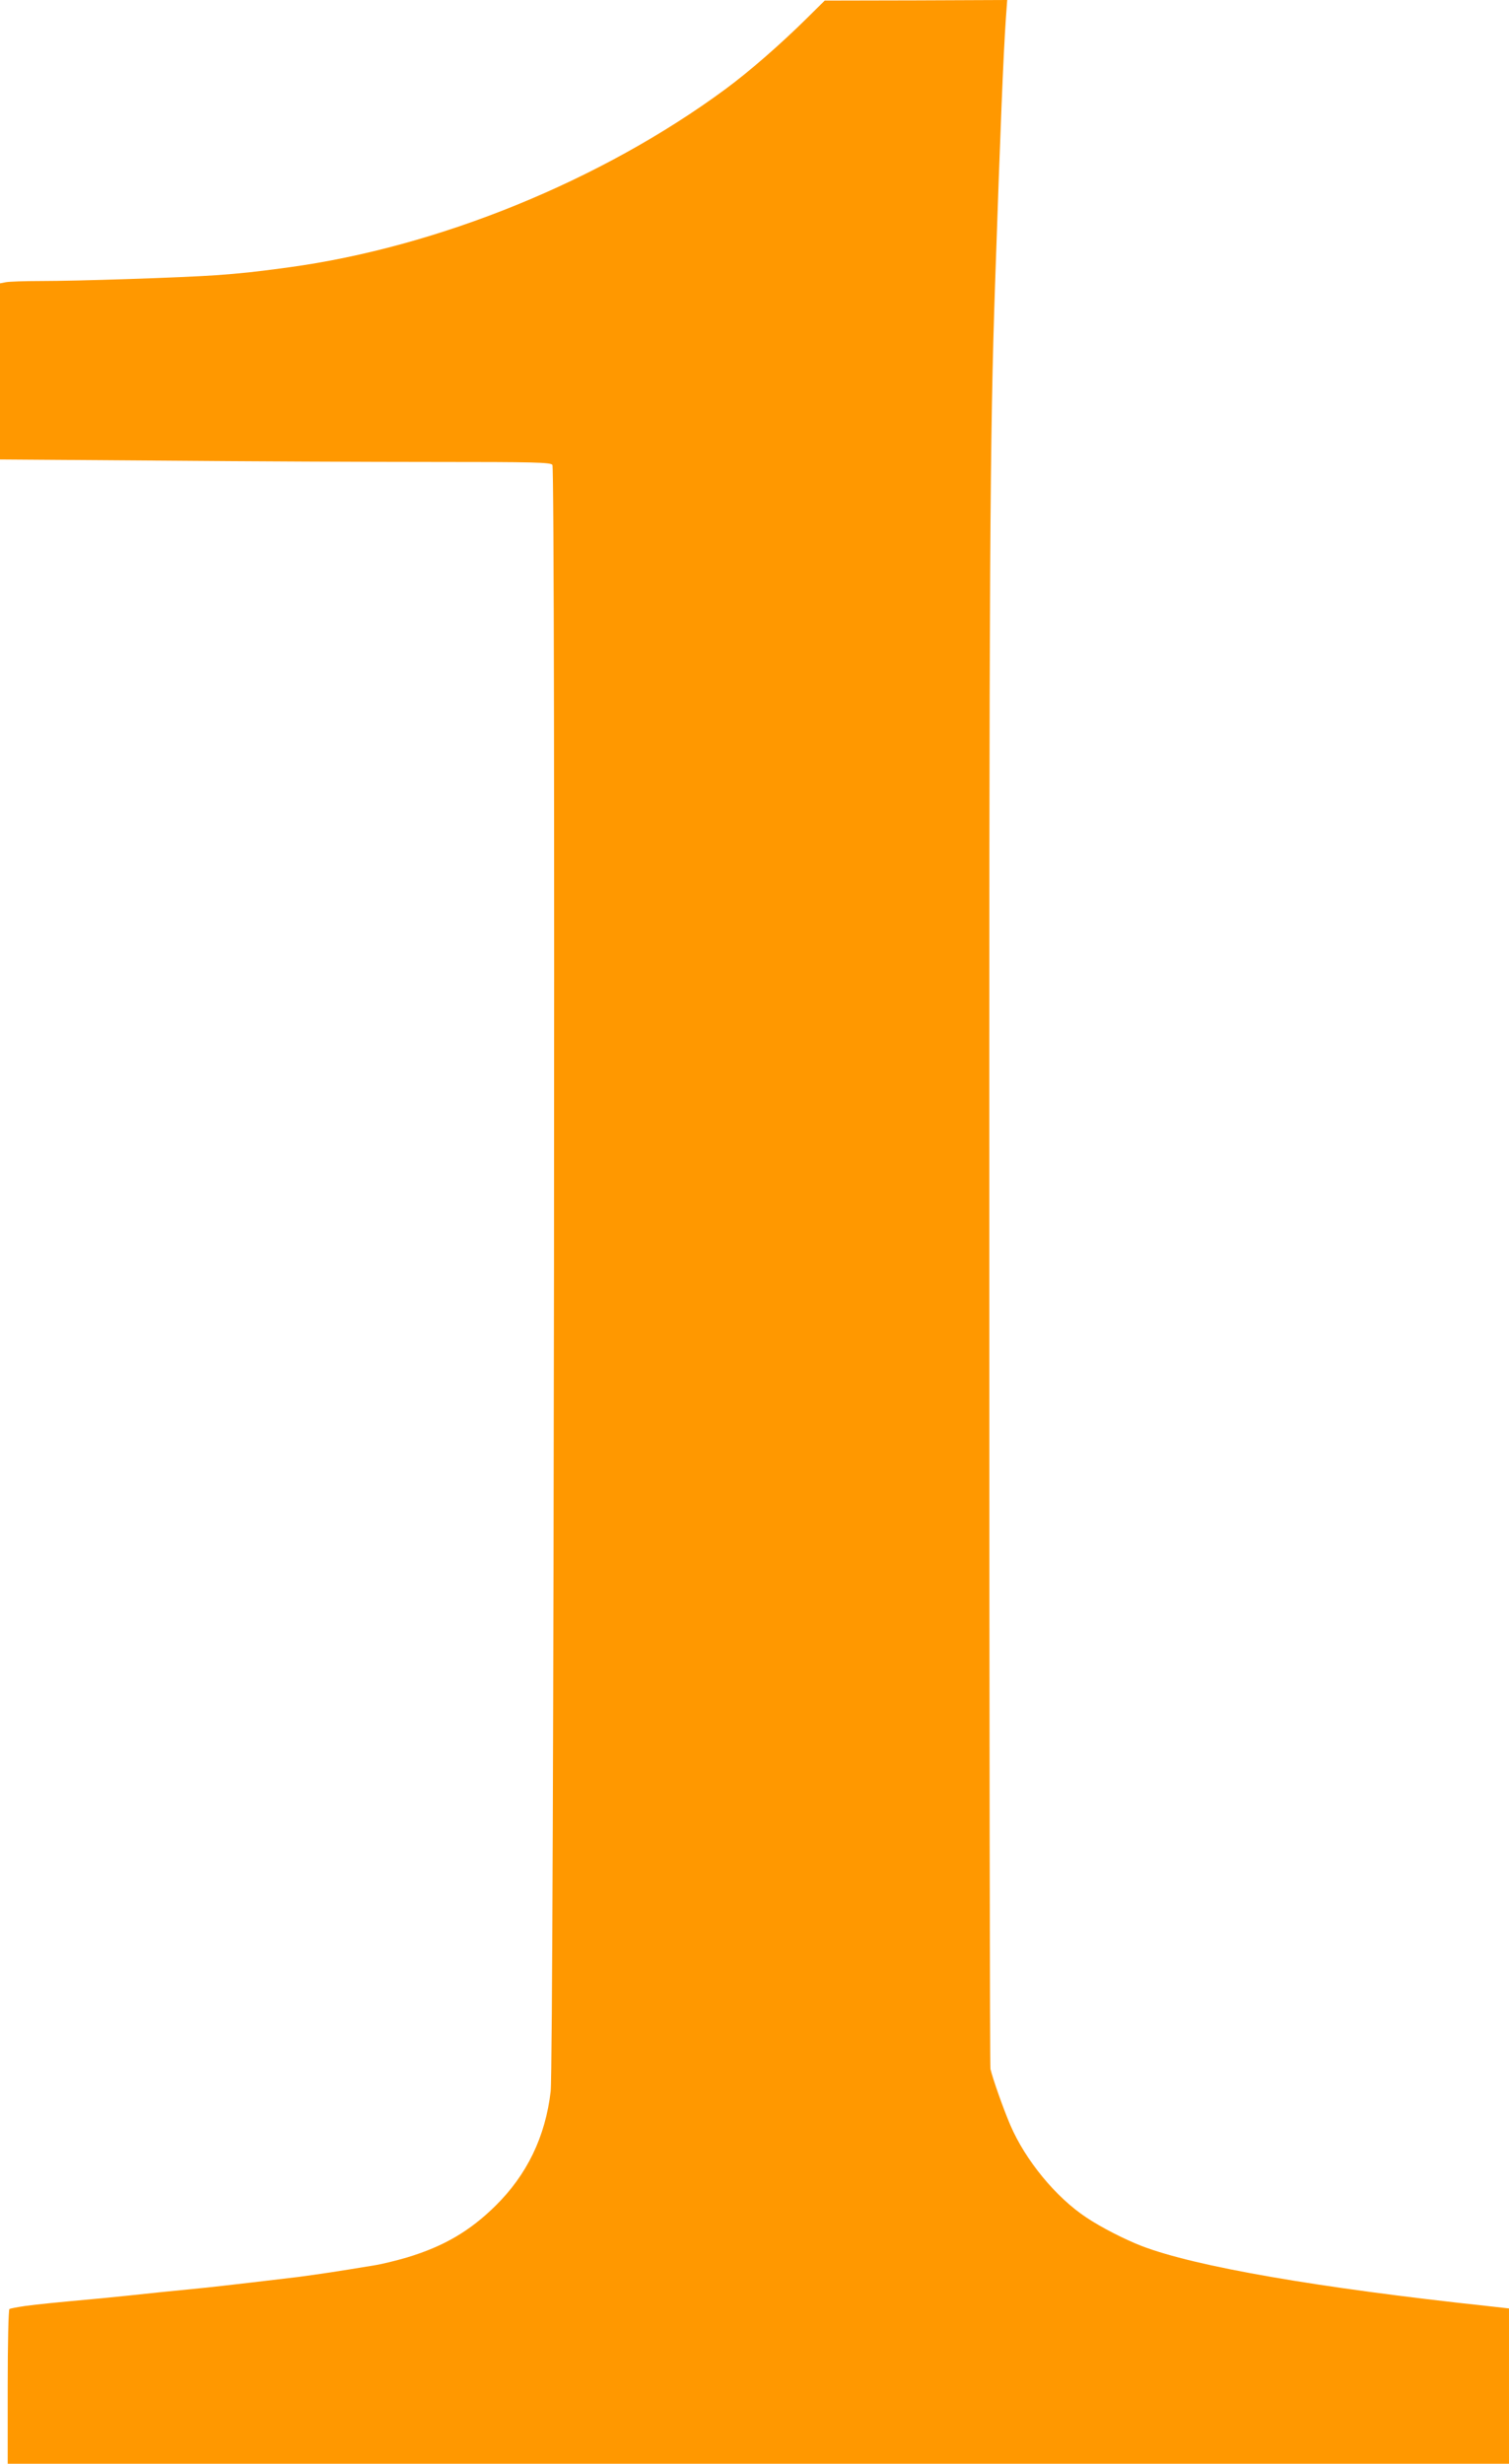
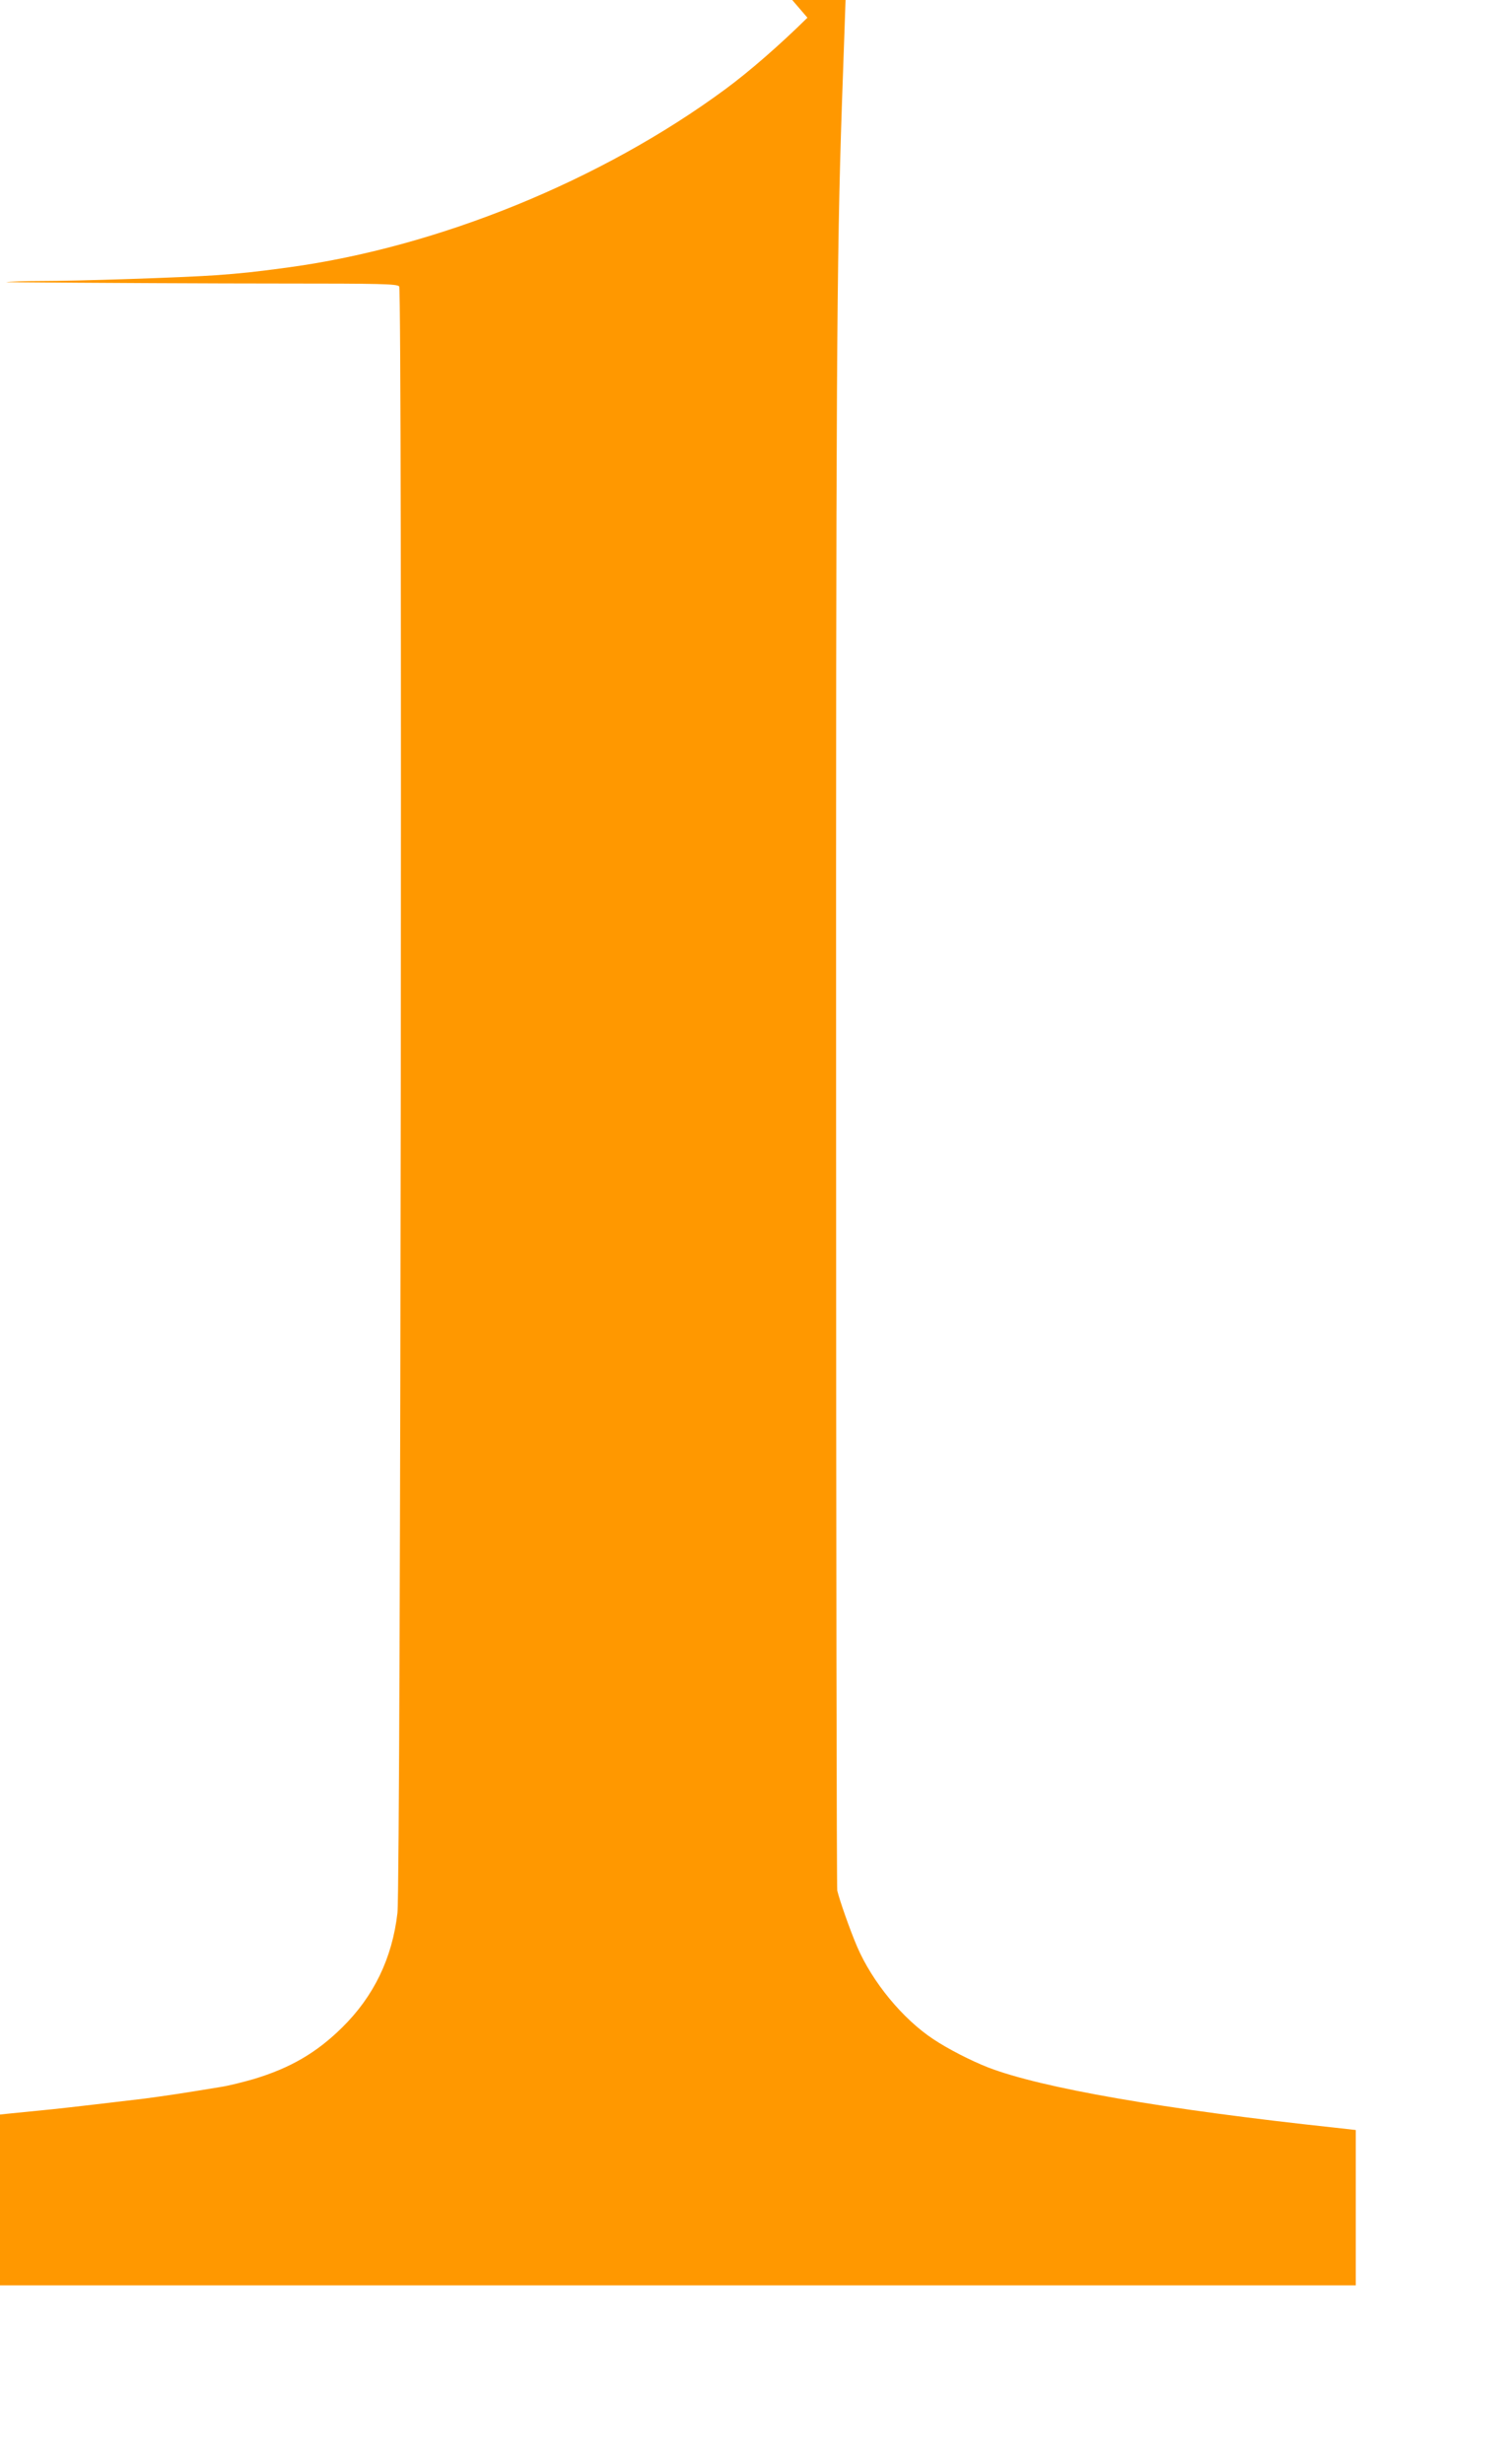
<svg xmlns="http://www.w3.org/2000/svg" version="1.0" width="784pt" height="1280pt" viewBox="0 0 784 1280" preserveAspectRatio="xMidYMid meet">
  <g transform="translate(0,1280) scale(0.1,-0.1)" fill="#ff9800" stroke="none">
-     <path d="M4195 12708 c-143 -141 -300 -278 -426 -371 -644 -475 -1491 -820 -2269 -926 -176 -24 -243 -31 -380 -41 -175 -12 -709 -30 -911 -30 -81 0 -161 -3 -178 -6 l-31 -6 0 -458 0 -457 827 -6 c454 -4 1097 -7 1428 -7 520 0 604 -2 615 -15 17 -20 8 -8298 -9 -8450 -27 -235 -123 -434 -288 -596 -133 -131 -269 -210 -458 -267 -55 -16 -131 -35 -170 -41 -206 -34 -280 -45 -400 -61 -107 -13 -406 -48 -475 -55 -30 -3 -138 -14 -240 -24 -102 -11 -237 -25 -300 -31 -262 -24 -329 -31 -398 -40 -41 -6 -78 -13 -83 -16 -5 -3 -9 -178 -9 -405 l0 -399 3900 0 3900 0 0 404 0 403 -107 12 c-886 95 -1526 206 -1803 313 -87 34 -209 96 -285 147 -159 105 -317 297 -396 481 -36 84 -91 240 -103 291 -3 15 -6 1821 -6 4015 -1 3812 3 4467 30 5259 28 821 43 1188 56 1378 l7 97 -474 -2 -474 -1 -90 -89z" />
+     <path d="M4195 12708 c-143 -141 -300 -278 -426 -371 -644 -475 -1491 -820 -2269 -926 -176 -24 -243 -31 -380 -41 -175 -12 -709 -30 -911 -30 -81 0 -161 -3 -178 -6 c454 -4 1097 -7 1428 -7 520 0 604 -2 615 -15 17 -20 8 -8298 -9 -8450 -27 -235 -123 -434 -288 -596 -133 -131 -269 -210 -458 -267 -55 -16 -131 -35 -170 -41 -206 -34 -280 -45 -400 -61 -107 -13 -406 -48 -475 -55 -30 -3 -138 -14 -240 -24 -102 -11 -237 -25 -300 -31 -262 -24 -329 -31 -398 -40 -41 -6 -78 -13 -83 -16 -5 -3 -9 -178 -9 -405 l0 -399 3900 0 3900 0 0 404 0 403 -107 12 c-886 95 -1526 206 -1803 313 -87 34 -209 96 -285 147 -159 105 -317 297 -396 481 -36 84 -91 240 -103 291 -3 15 -6 1821 -6 4015 -1 3812 3 4467 30 5259 28 821 43 1188 56 1378 l7 97 -474 -2 -474 -1 -90 -89z" />
  </g>
</svg>